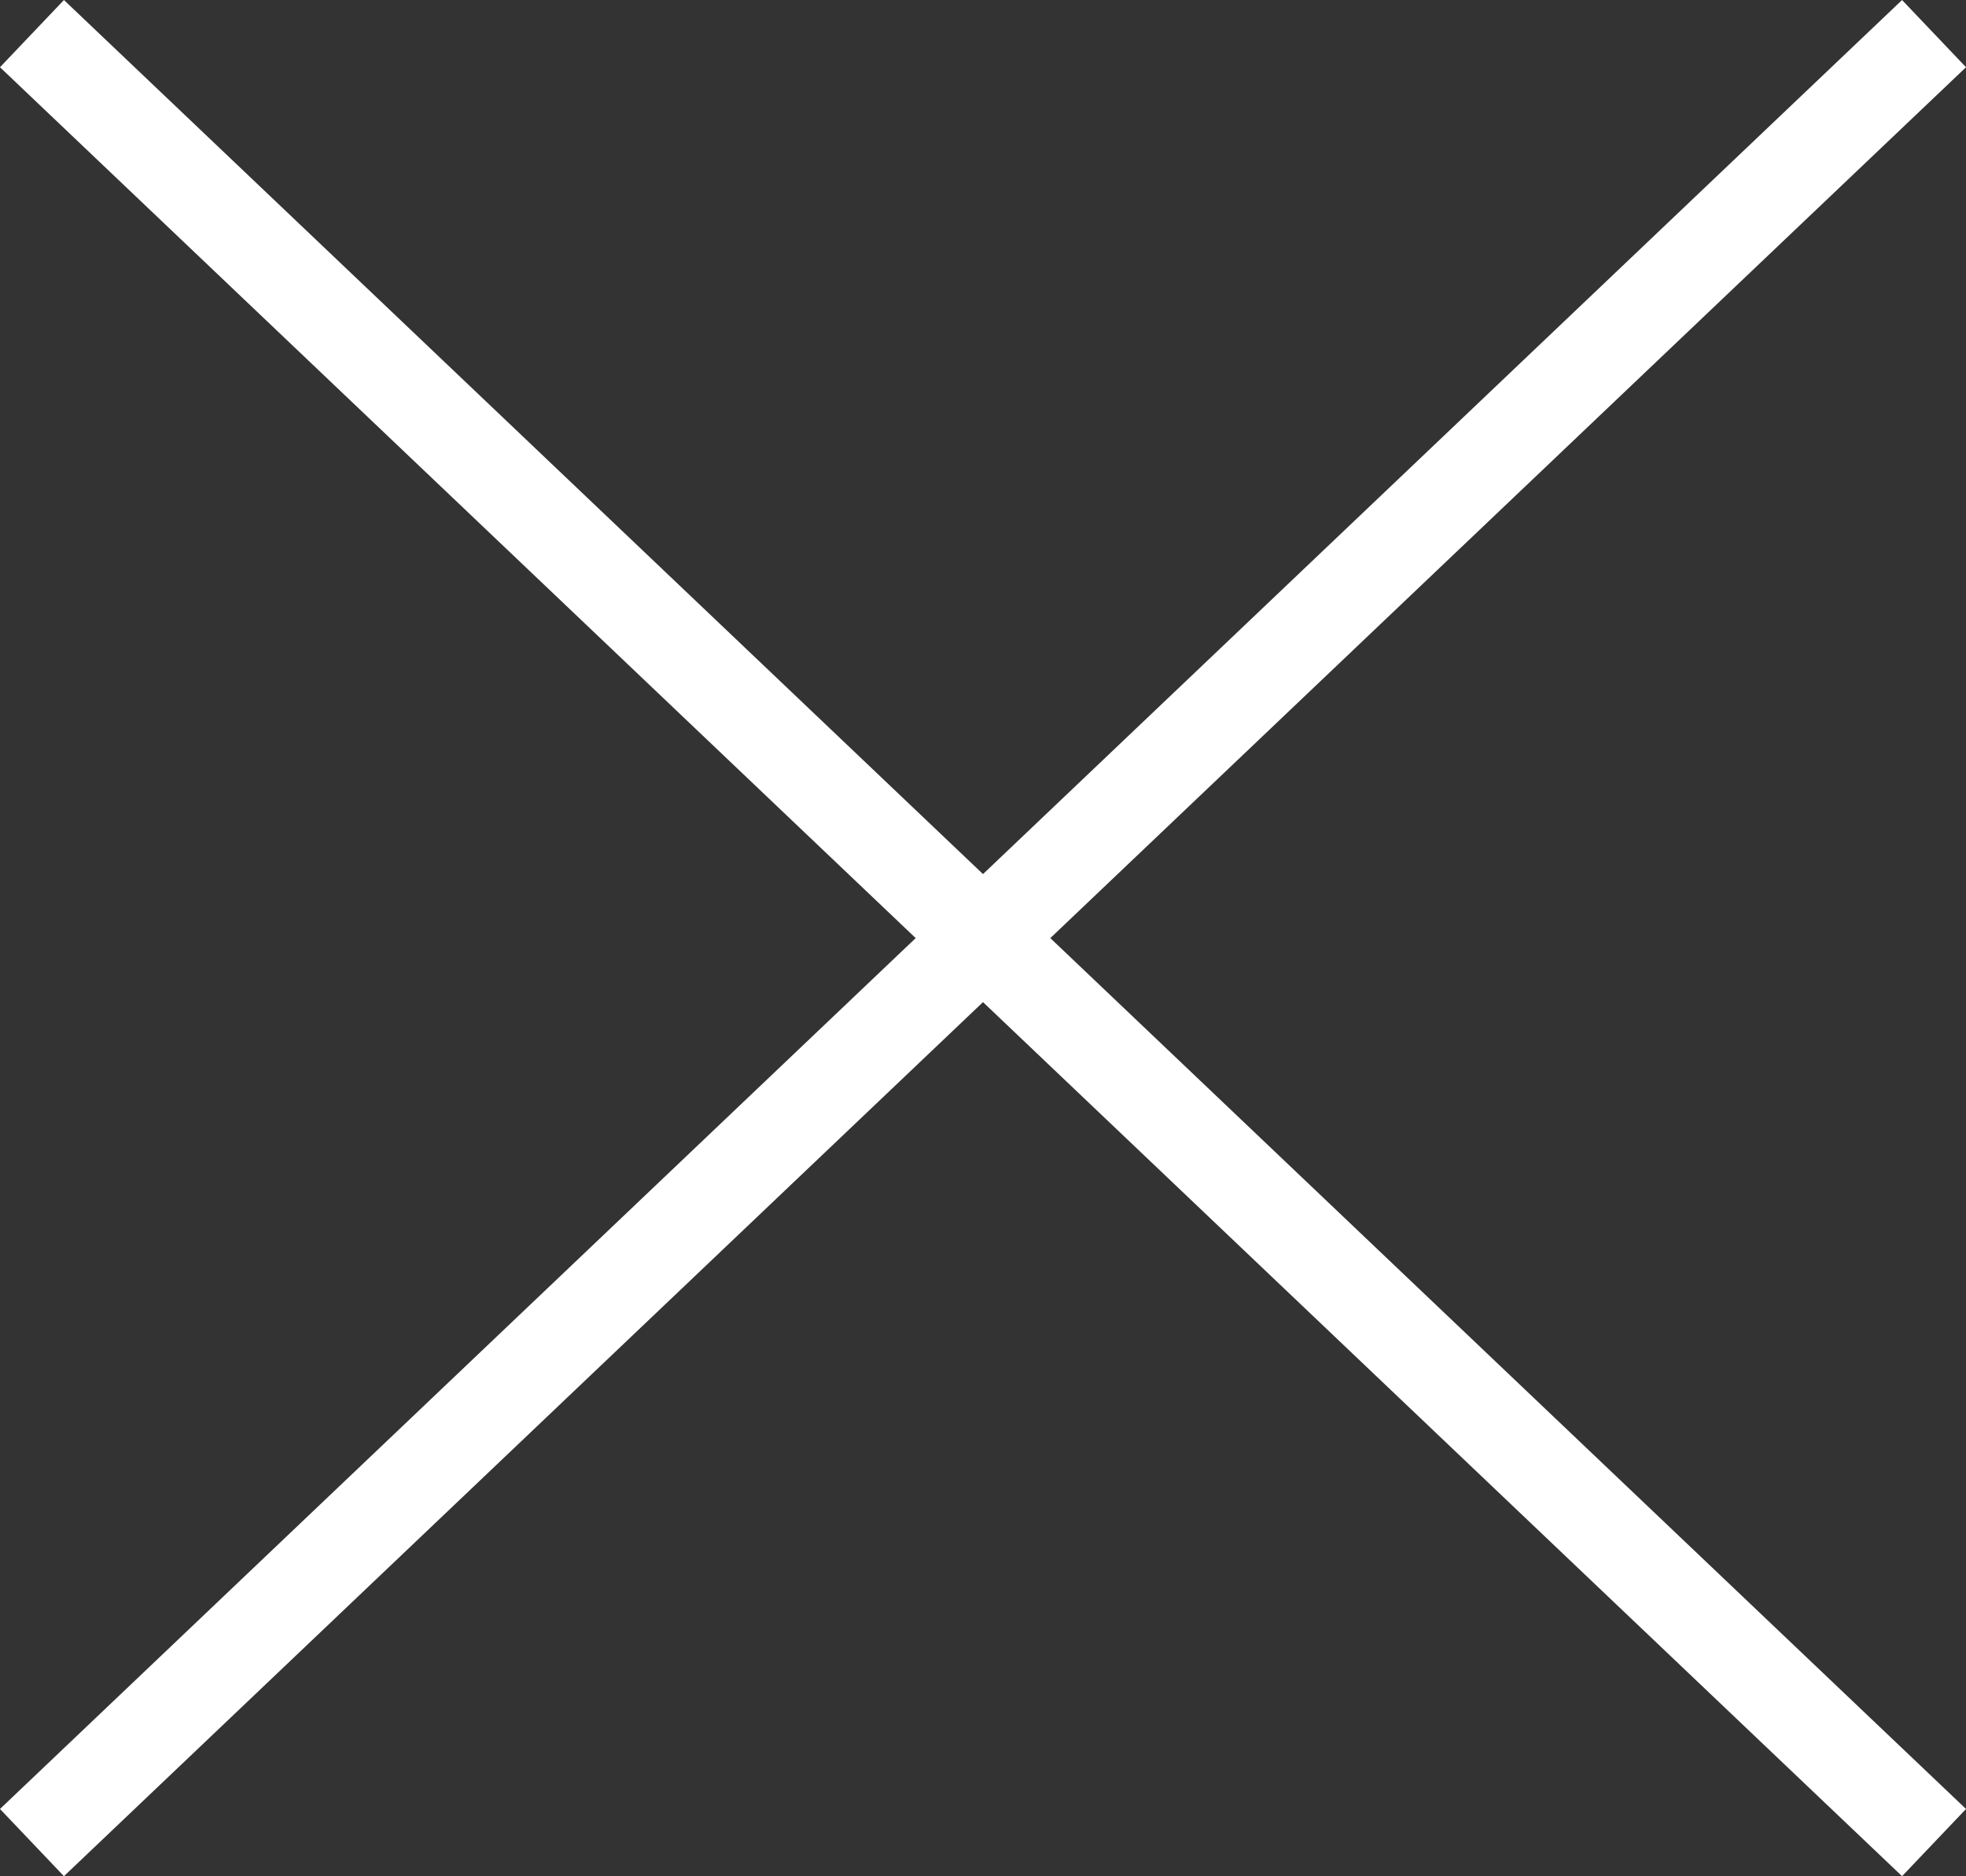
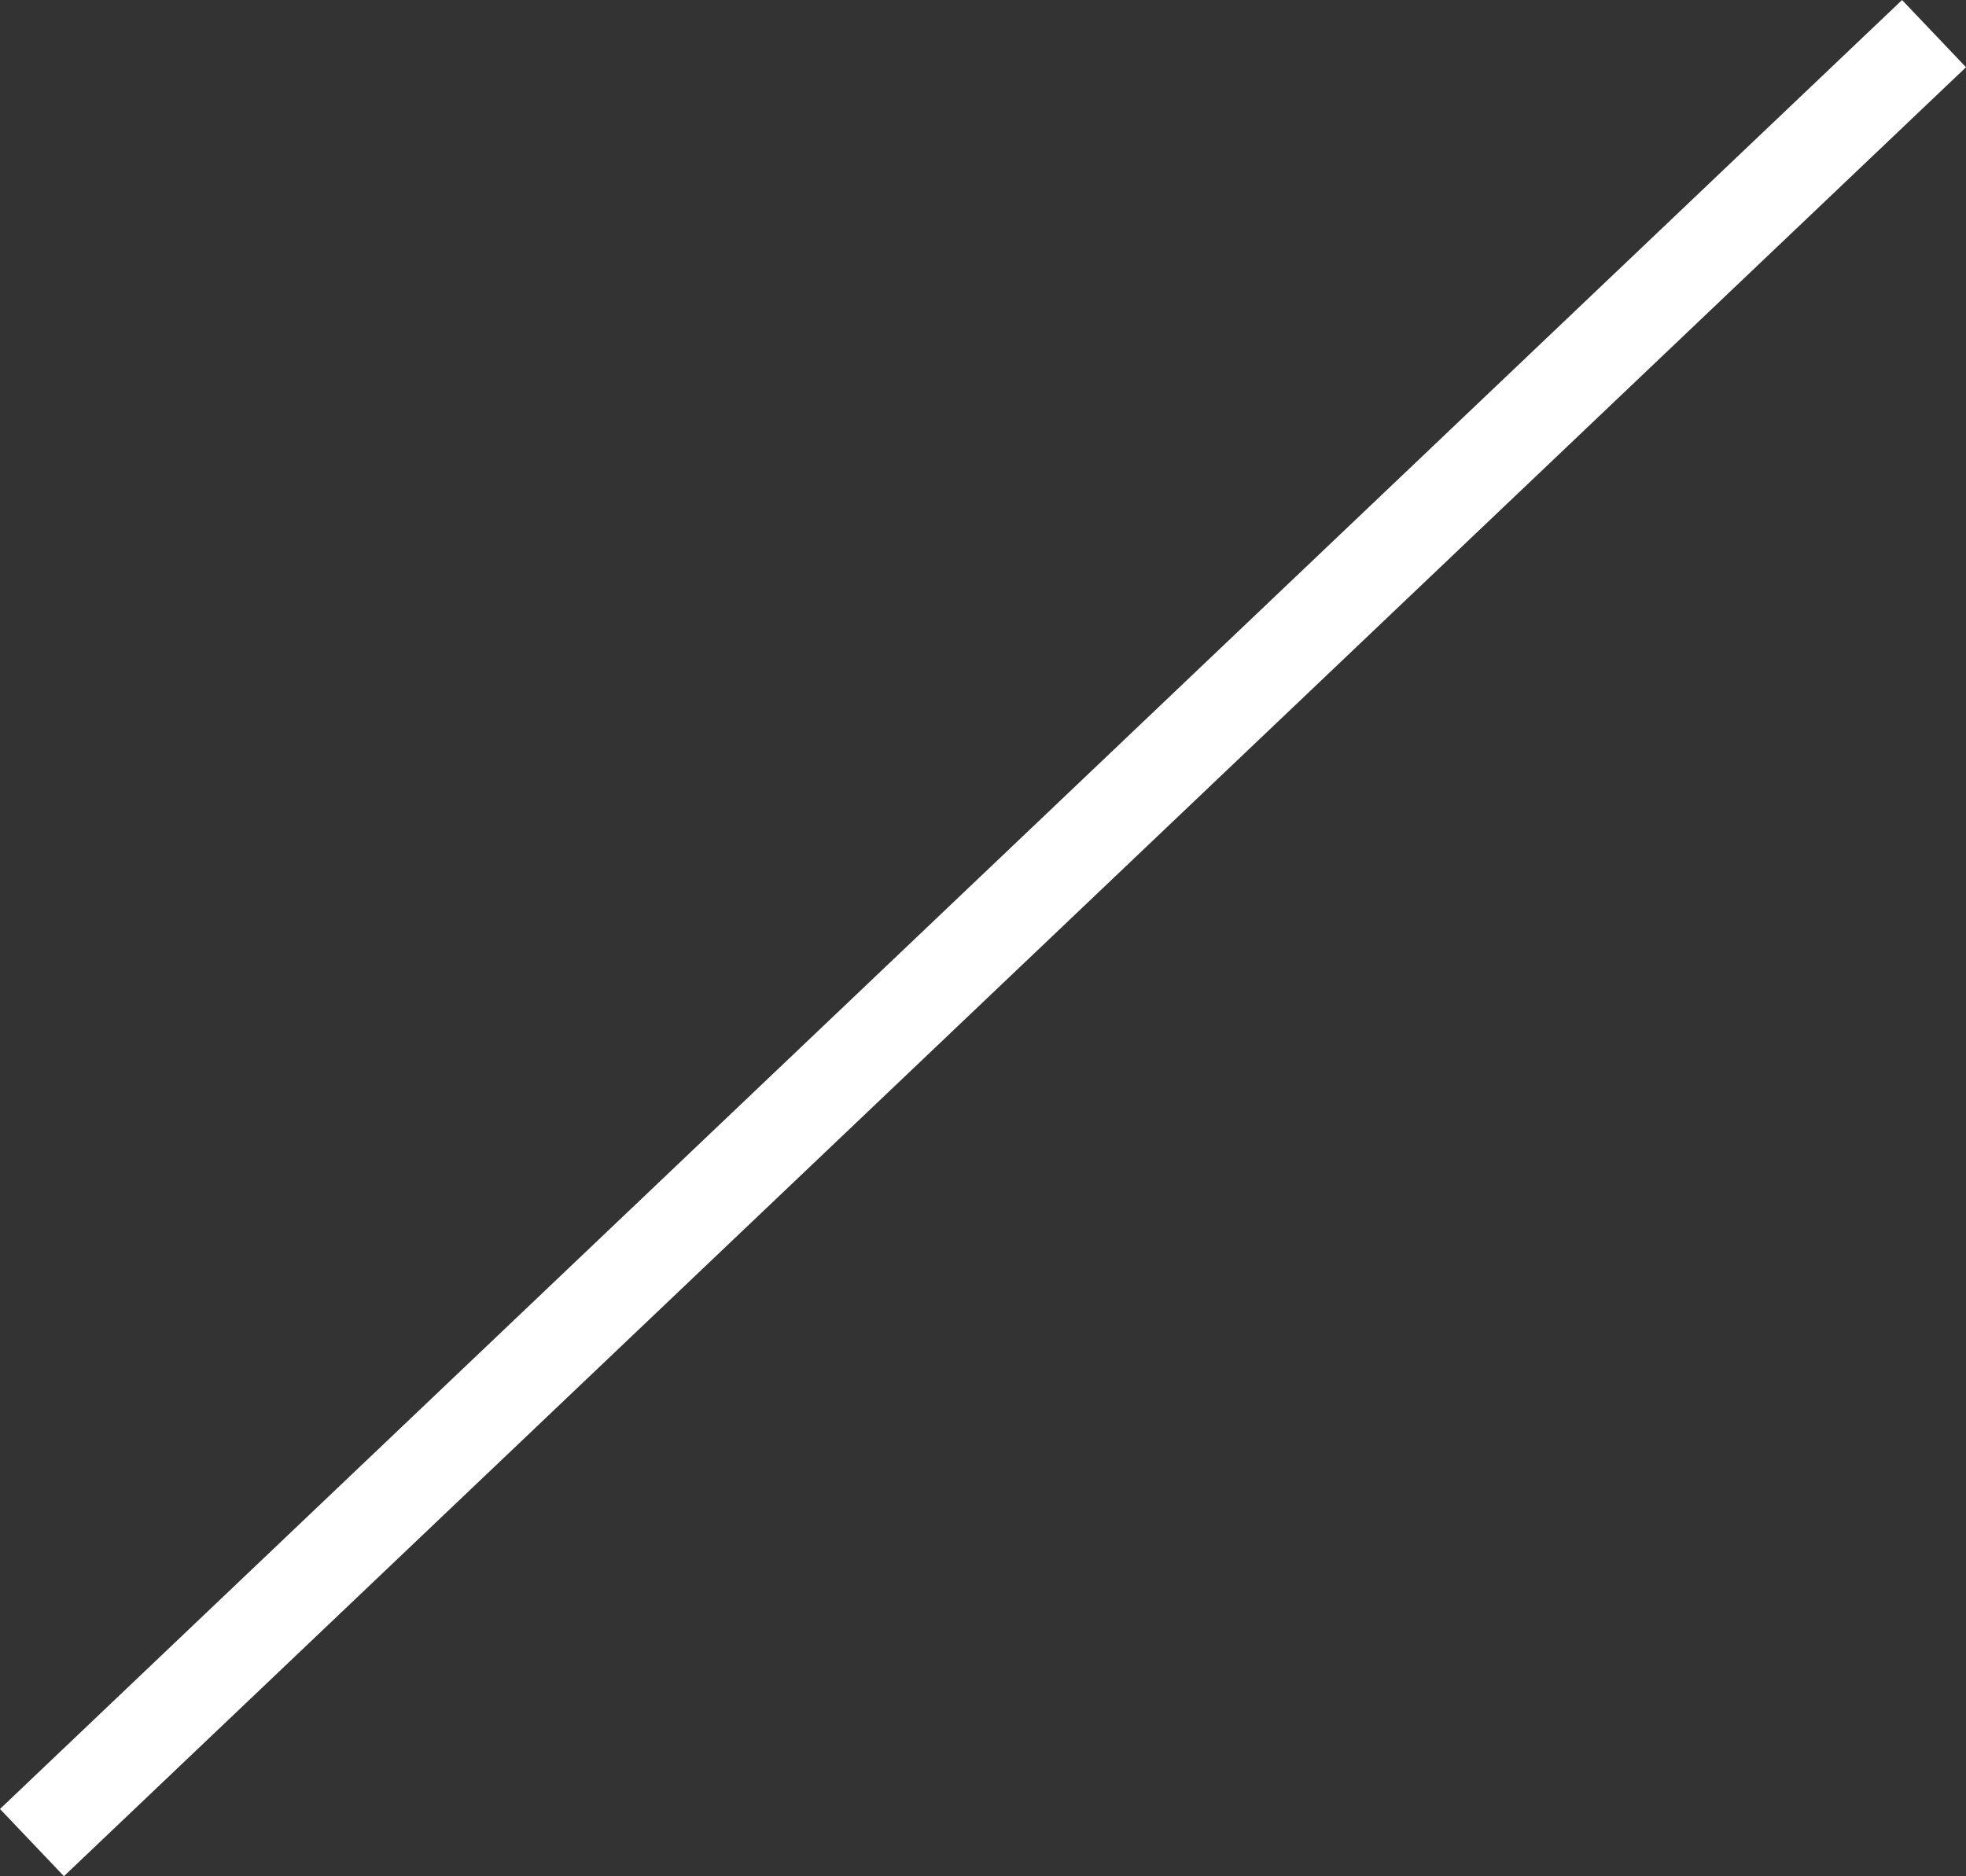
<svg xmlns="http://www.w3.org/2000/svg" width="42.378" height="40.449" viewBox="0 0 42.378 40.449">
  <rect x="0" y="0" width="42.378" height="40.449" fill="#333333" stroke="none" />
  <g id="Group_9" data-name="Group 9" transform="translate(-559.811 -58.775)">
-     <line id="Line_17" data-name="Line 17" x2="41" y2="39" transform="translate(560.5 59.5)" fill="none" stroke="#fff" stroke-width="2" />
    <line id="Line_18" data-name="Line 18" x1="41" y2="39" transform="translate(560.5 59.5)" fill="none" stroke="#fff" stroke-width="2" />
  </g>
</svg>